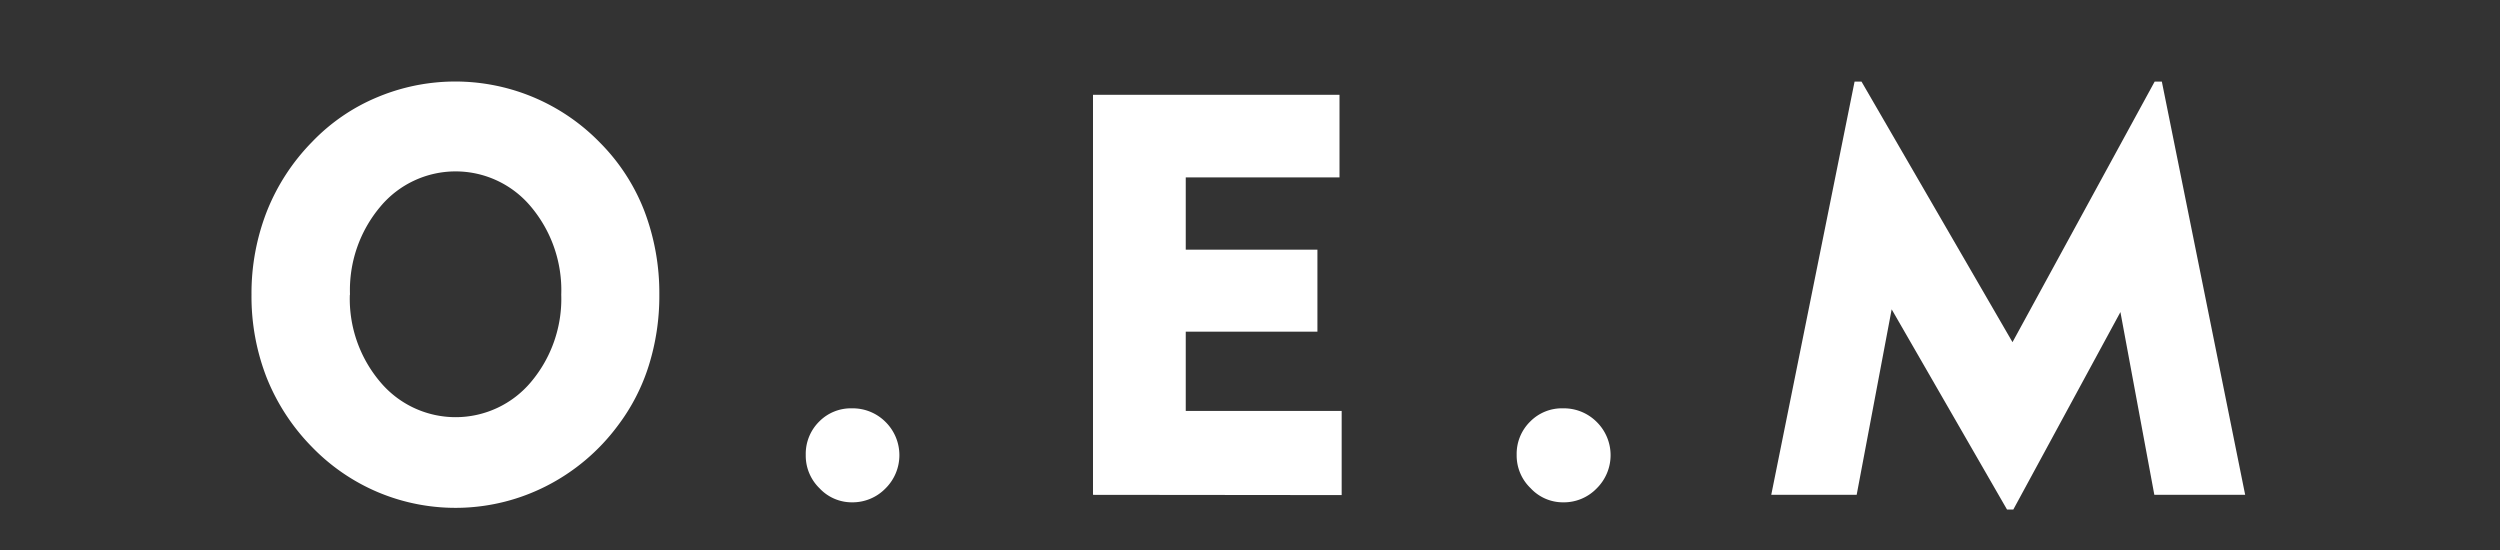
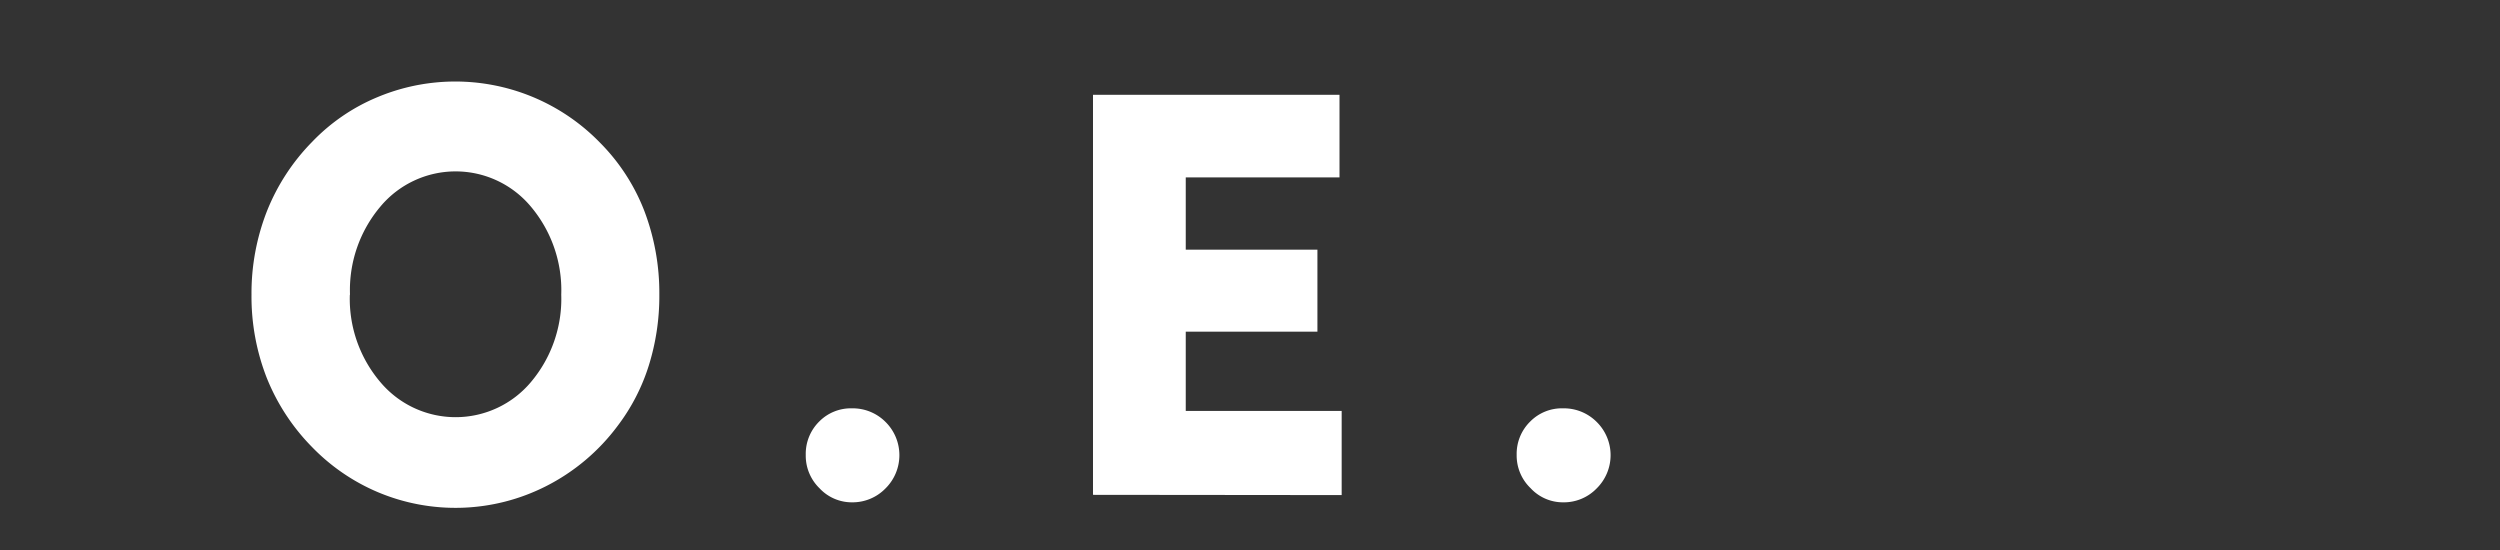
<svg xmlns="http://www.w3.org/2000/svg" id="圖層_1" data-name="圖層 1" viewBox="0 0 300 66">
  <rect x="0" y="0" width="300" height="66" fill="#333333" stroke="none" />
  <defs>
    <style>.cls-1{fill:#fff;}</style>
  </defs>
  <title>未命名-5</title>
  <path class="cls-1" d="M30.18,35.37a27,27,0,0,1,1.84-10,25.06,25.06,0,0,1,5.42-8.33,23.12,23.12,0,0,1,7.85-5.38A24.21,24.21,0,0,1,72,17.12a23.79,23.79,0,0,1,5.32,8.19,27.69,27.69,0,0,1,1.8,10.06,27.92,27.92,0,0,1-1.26,8.48,23.67,23.67,0,0,1-3.74,7.25,24.52,24.52,0,0,1-8.63,7.26,24,24,0,0,1-20.17.69,24.06,24.06,0,0,1-7.9-5.43A25.14,25.14,0,0,1,32,45.32,26.79,26.79,0,0,1,30.18,35.37Zm11.8,0a15.43,15.43,0,0,0,3.66,10.48,11.8,11.8,0,0,0,18.07,0,15.48,15.48,0,0,0,3.64-10.5,15.56,15.56,0,0,0-3.64-10.55,11.76,11.76,0,0,0-18.07,0A15.52,15.52,0,0,0,42,35.37Z" />
  <path class="cls-1" d="M96.69,54.58a5.45,5.45,0,0,1,1.62-4A5.34,5.34,0,0,1,102.25,49a5.55,5.55,0,0,1,4,1.62,5.61,5.61,0,0,1,0,8,5.51,5.51,0,0,1-4,1.66,5.3,5.3,0,0,1-3.91-1.69A5.45,5.45,0,0,1,96.69,54.58Z" />
  <path class="cls-1" d="M131.16,59.38v-48h29.58v9.91H142.29v8.67h15.8v9.84h-15.8v9.51H161v10.1Z" />
  <path class="cls-1" d="M182,54.58a5.42,5.42,0,0,1,1.63-4A5.34,5.34,0,0,1,187.59,49a5.55,5.55,0,0,1,4,1.62,5.6,5.6,0,0,1,0,8,5.47,5.47,0,0,1-4,1.66,5.28,5.28,0,0,1-3.91-1.69A5.42,5.42,0,0,1,182,54.58Z" />
-   <path class="cls-1" d="M212.55,59.38l10-49.59h.83l18.12,31.27L258.56,9.79h.86l10,49.59h-10.9l-4.07-21.93L241.6,61.14h-.76L227,37.12l-4.2,22.26Z" />
</svg>